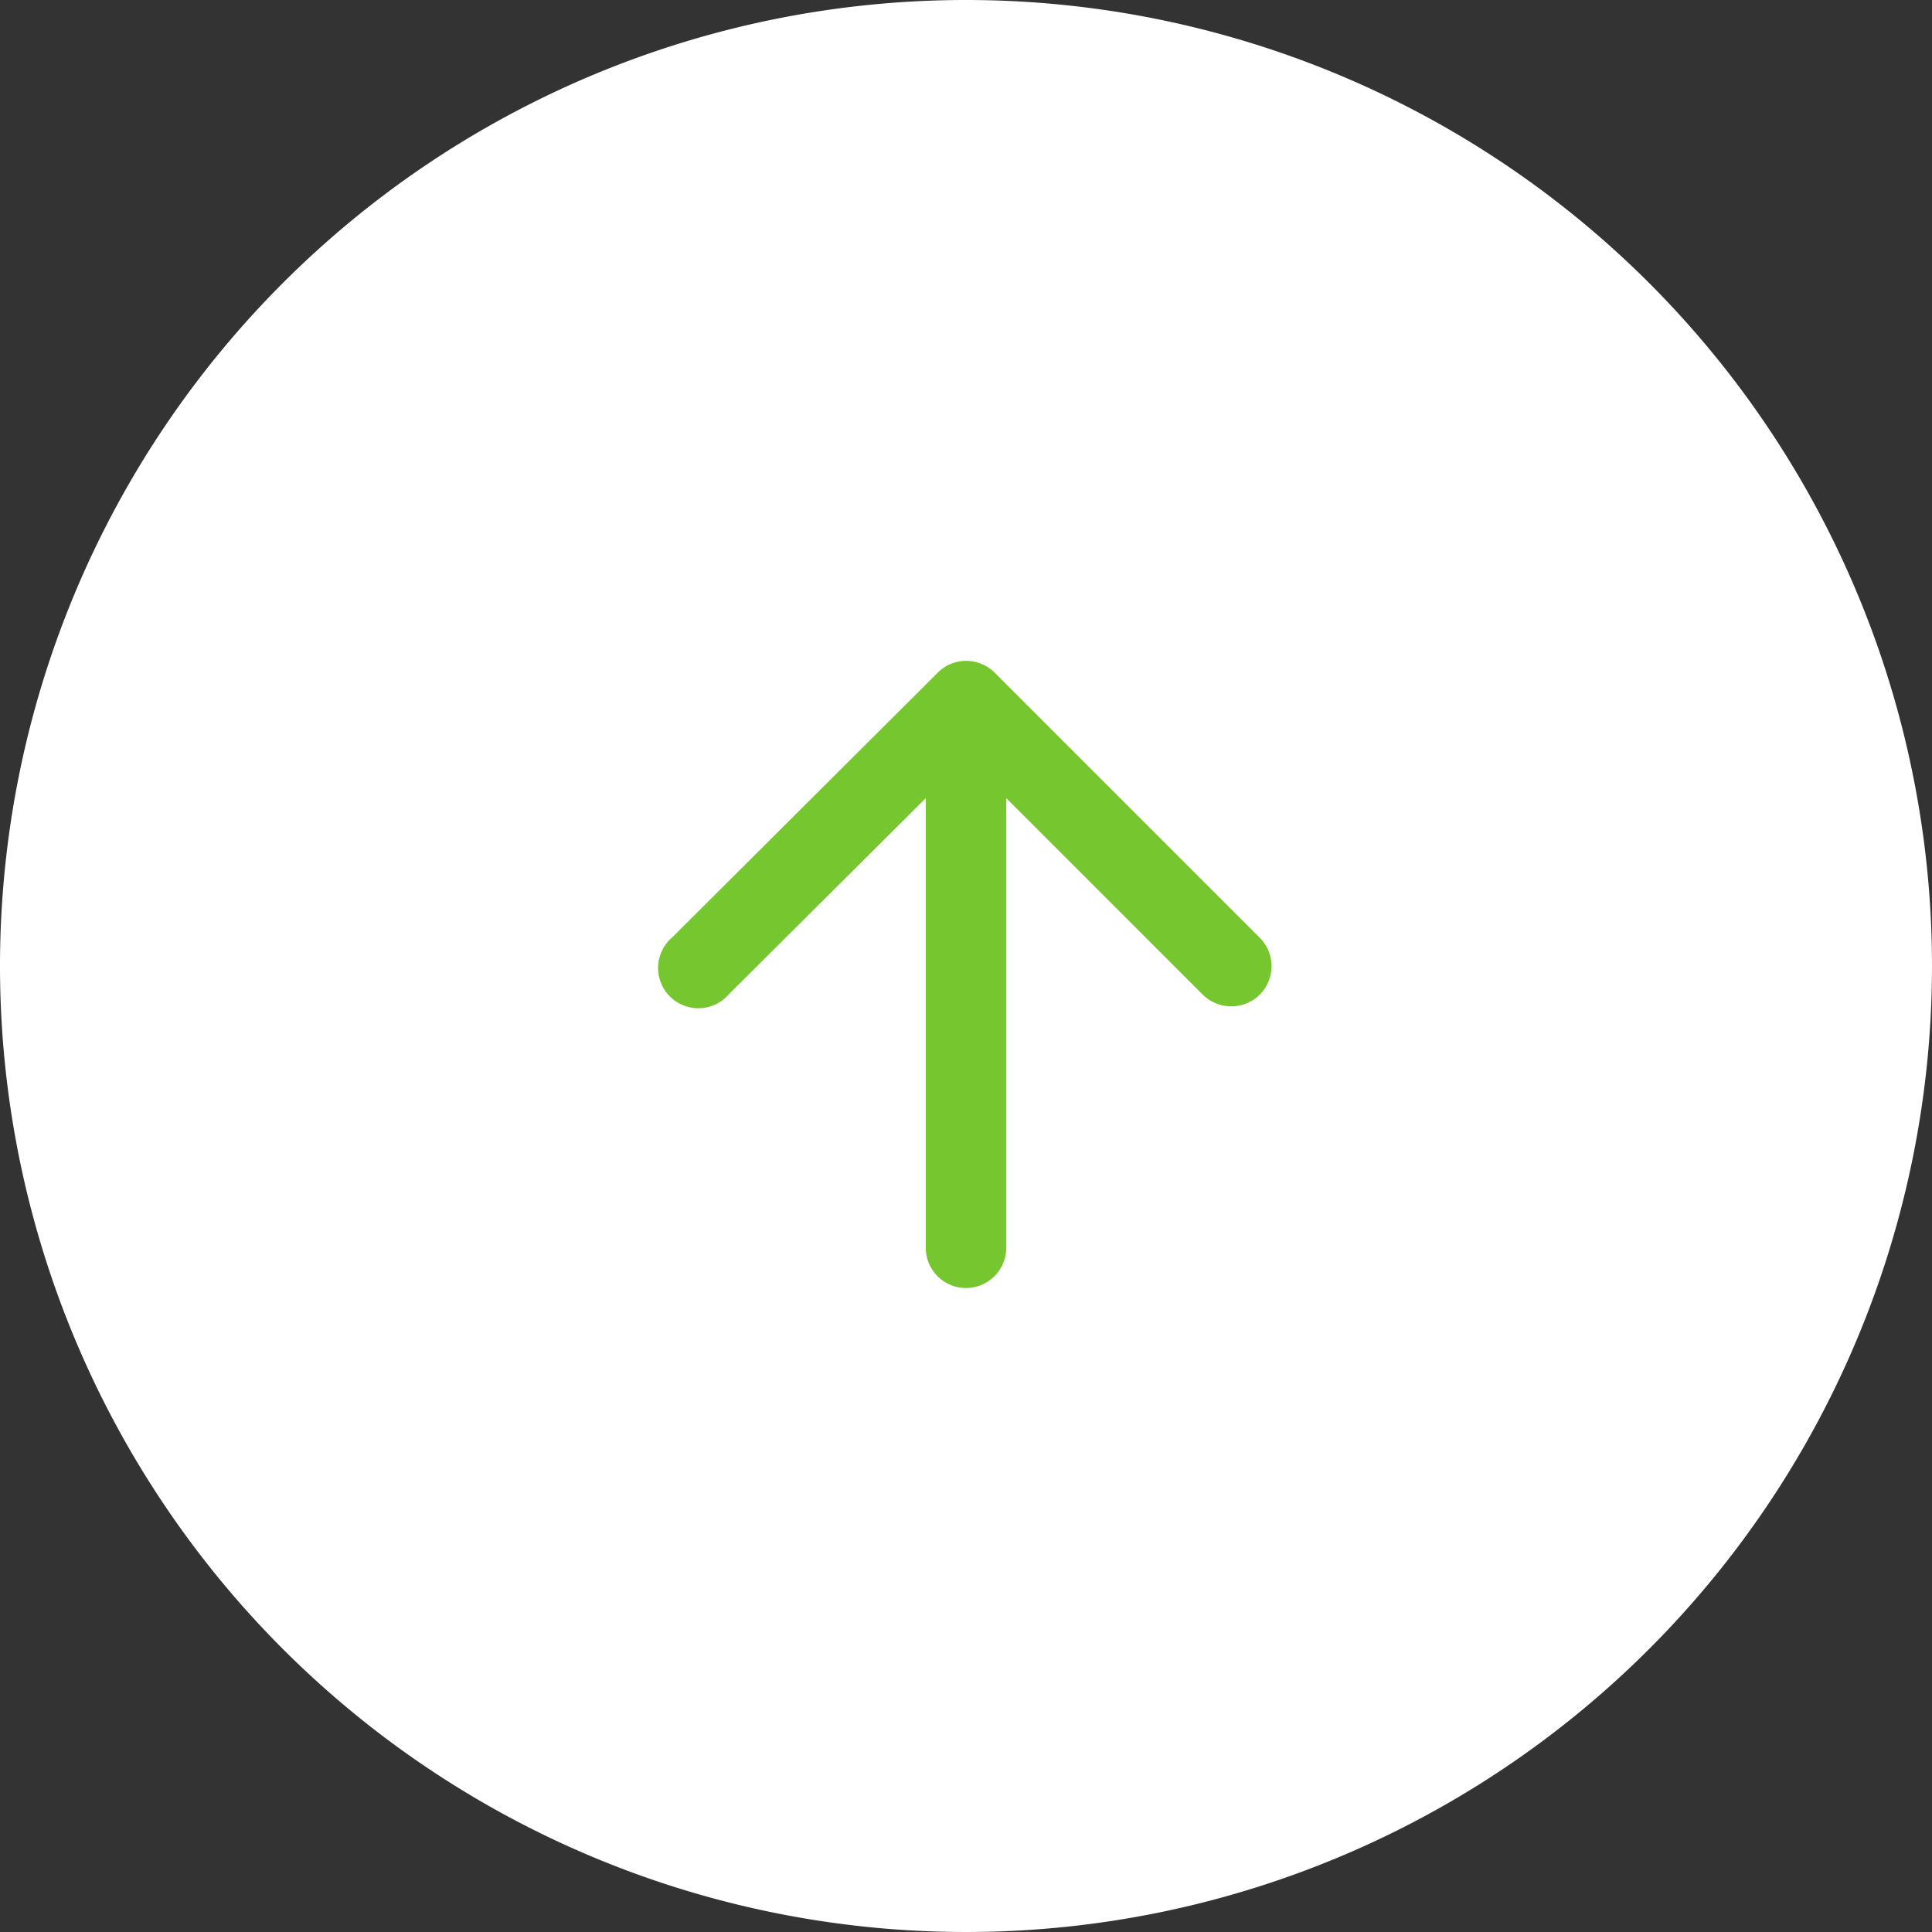
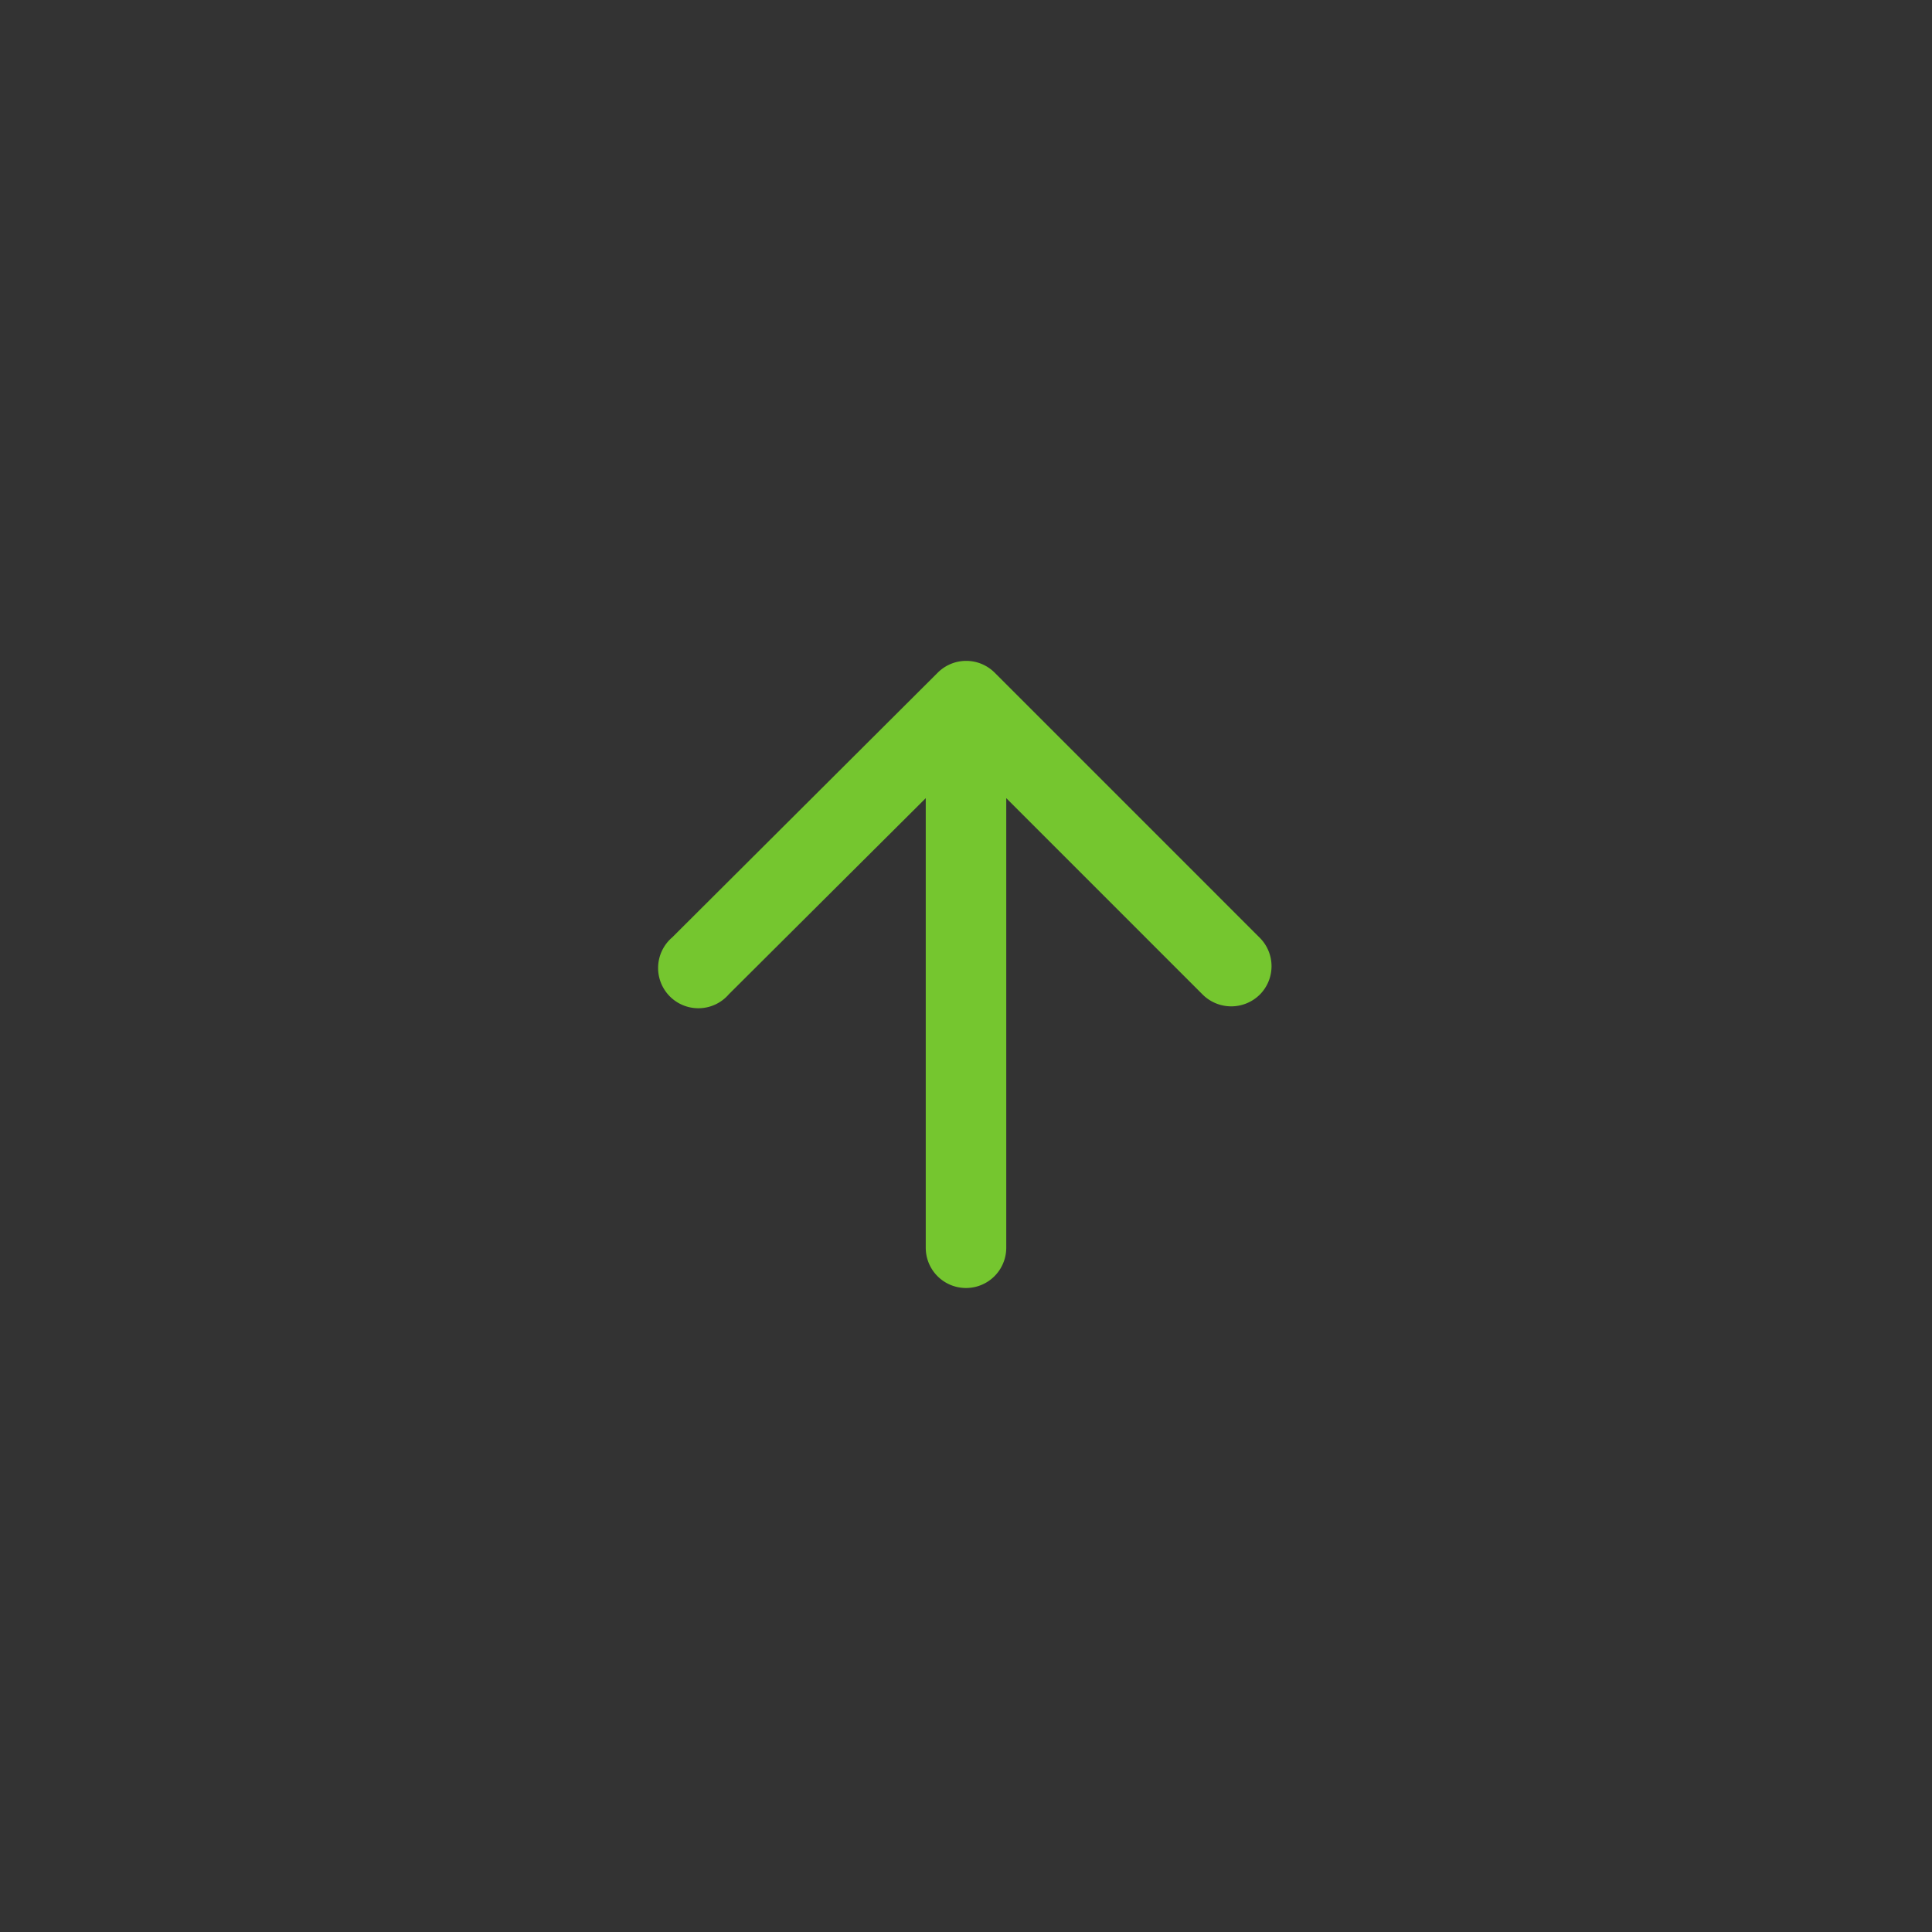
<svg xmlns="http://www.w3.org/2000/svg" width="48" height="48" viewBox="0 0 48 48">
  <rect x="0" y="0" width="48" height="48" fill="#333333" stroke="none" />
-   <path d="M24,0A24,24,0,1,1,0,24,24,24,0,0,1,24,0Z" fill="#fff" />
  <g transform="translate(12 12)">
-     <path d="M0,0H24V24H0Z" fill="none" />
    <path d="M13,19V7.83l4.88,4.88a1.008,1.008,0,0,0,1.42,0,1,1,0,0,0,0-1.41L12.71,4.71a1,1,0,0,0-1.41,0L4.7,11.29A1,1,0,1,0,6.11,12.7L11,7.83V19a1,1,0,0,0,2,0Z" fill="#75c62f" />
  </g>
</svg>